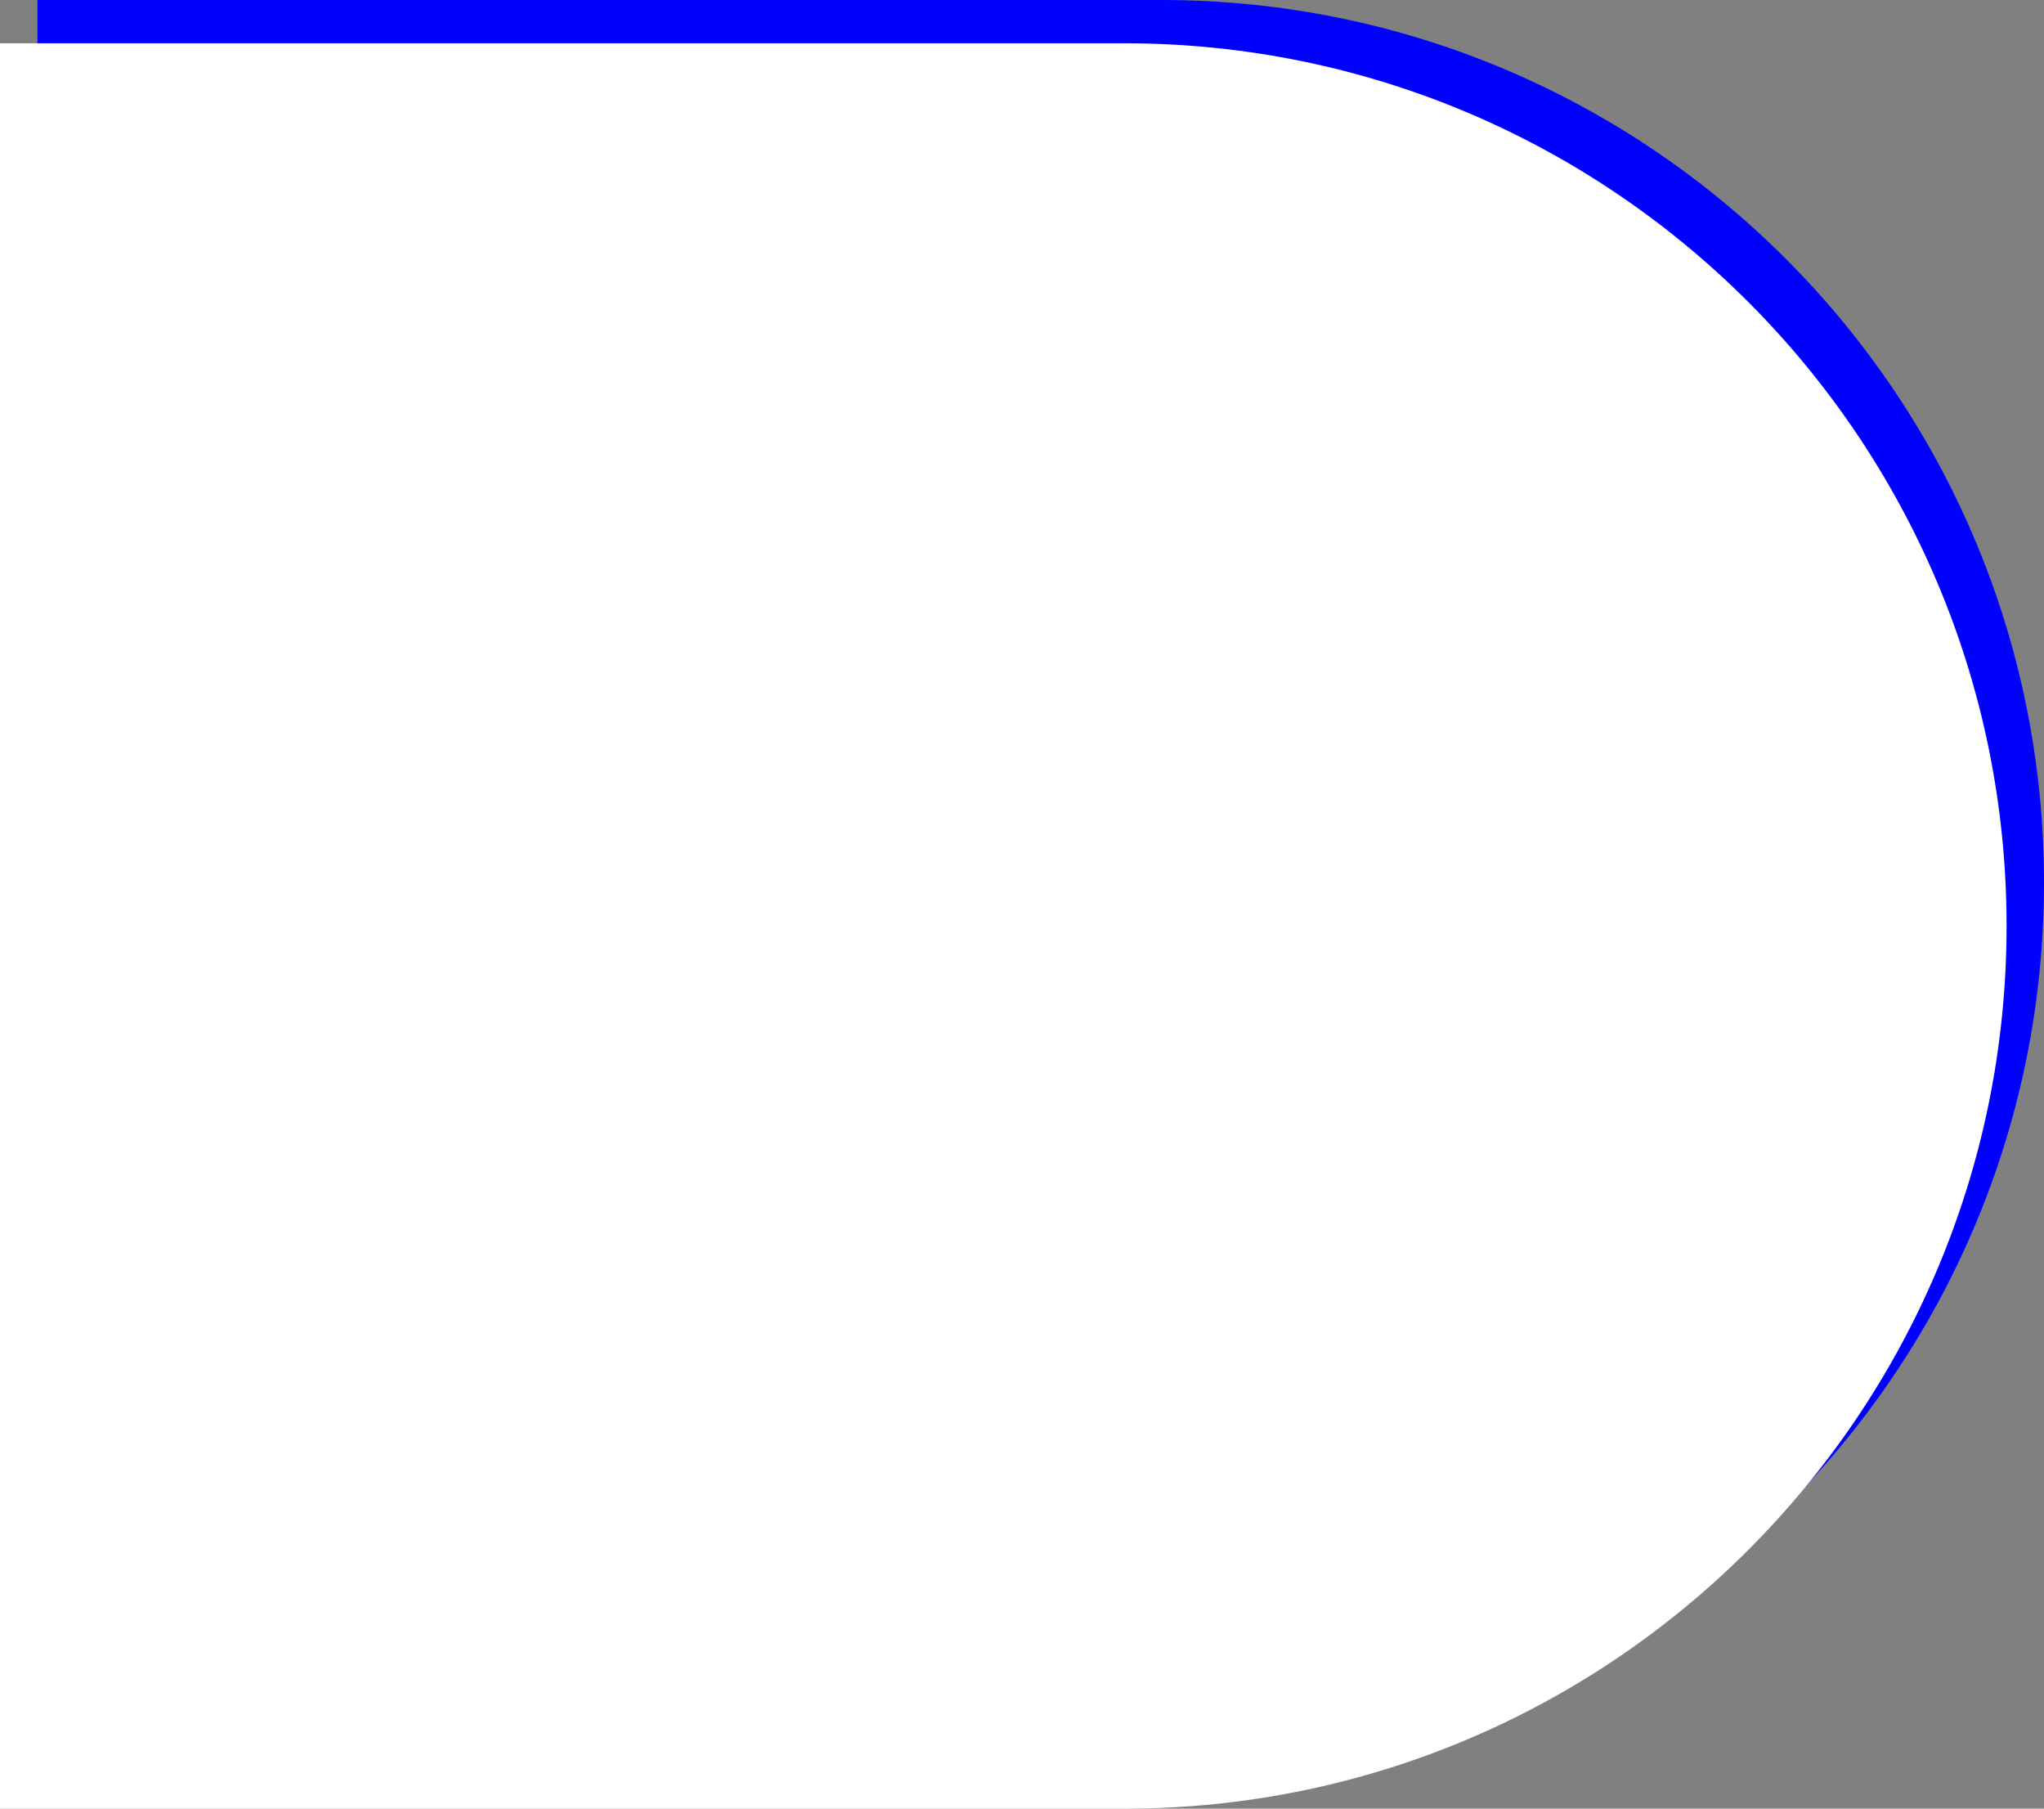
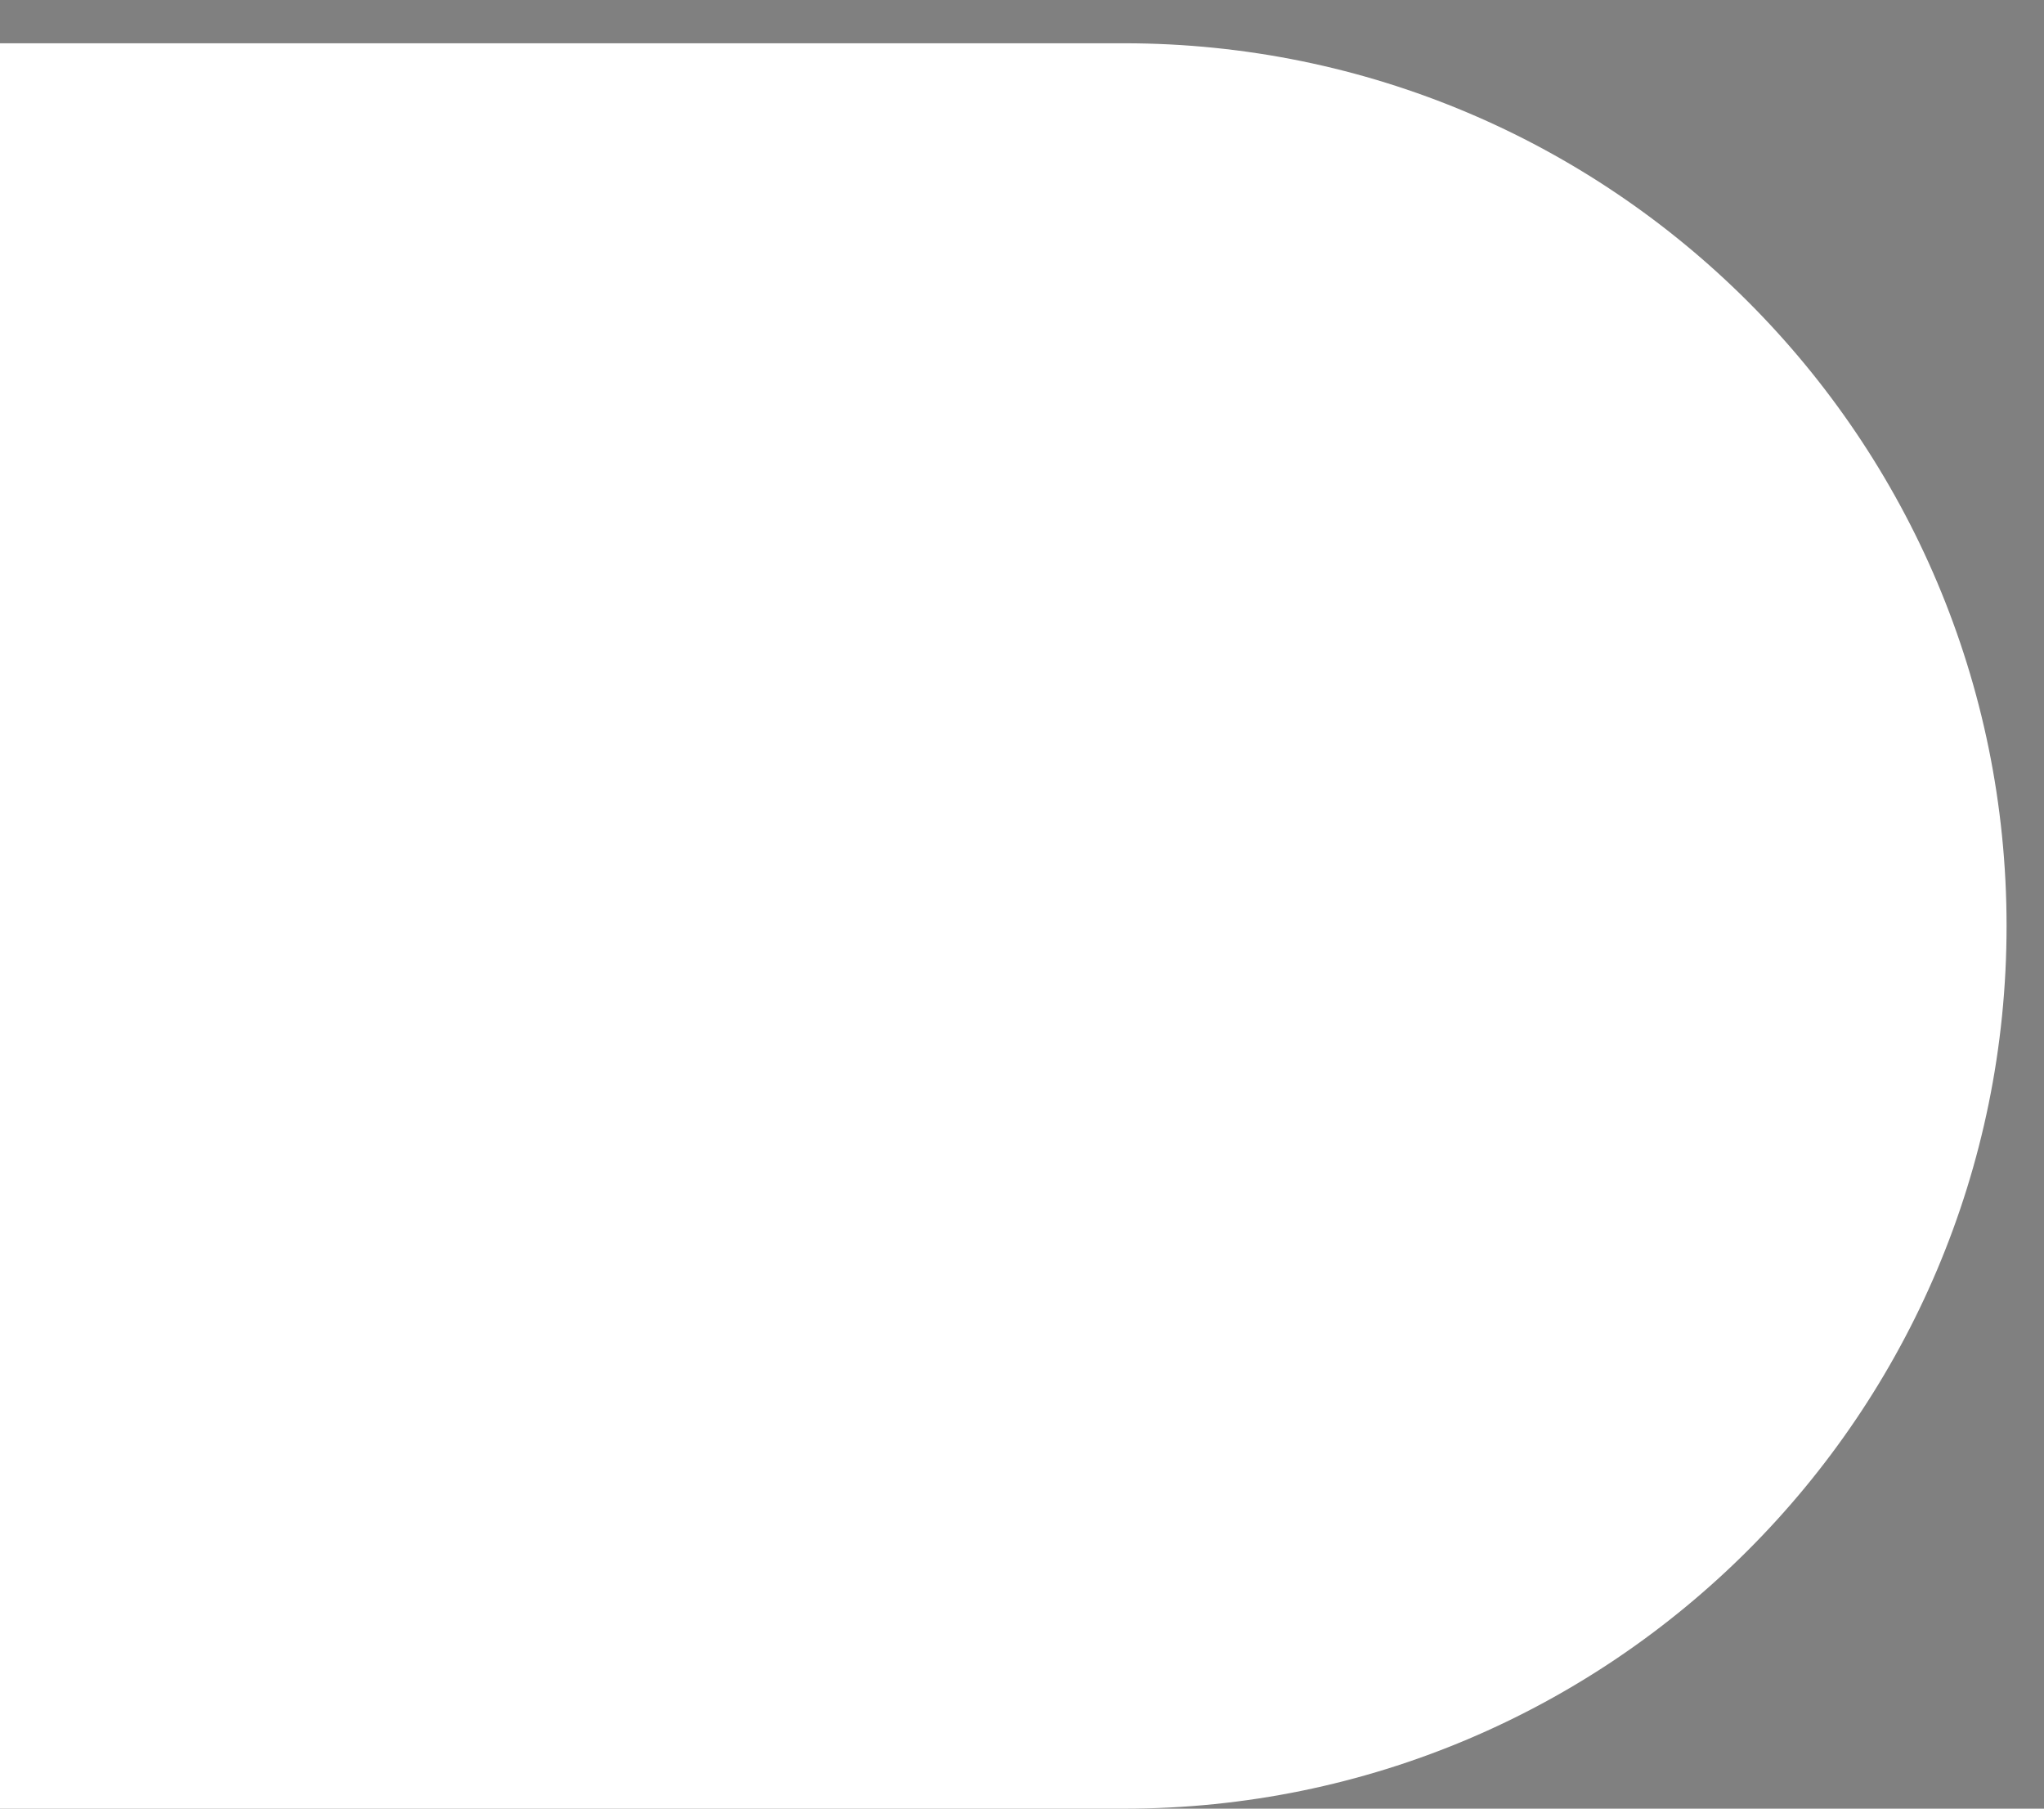
<svg xmlns="http://www.w3.org/2000/svg" id="Layer_2" data-name="Layer 2" viewBox="0 0 833.4 737.26">
  <rect x="0" y="0" width="833.4" height="737.26" fill="#808080" stroke="none" />
  <defs>
    <style>
      .cls-1 {
        fill: #fff;
      }

      .cls-2 {
        fill: blue;
      }
    </style>
  </defs>
  <g id="Layer_1-2" data-name="Layer 1">
    <g>
-       <path class="cls-2" d="m15.26,0v719.62s458.33,0,458.33,0c198.71,0,359.81-161.09,359.81-359.81C833.4,161.09,672.31,0,473.59,0H15.26Z" />
      <path class="cls-1" d="m0,17.64v719.62s458.33,0,458.33,0c198.71,0,359.81-161.09,359.81-359.81,0-198.72-161.09-359.81-359.81-359.81H0Z" />
    </g>
  </g>
</svg>